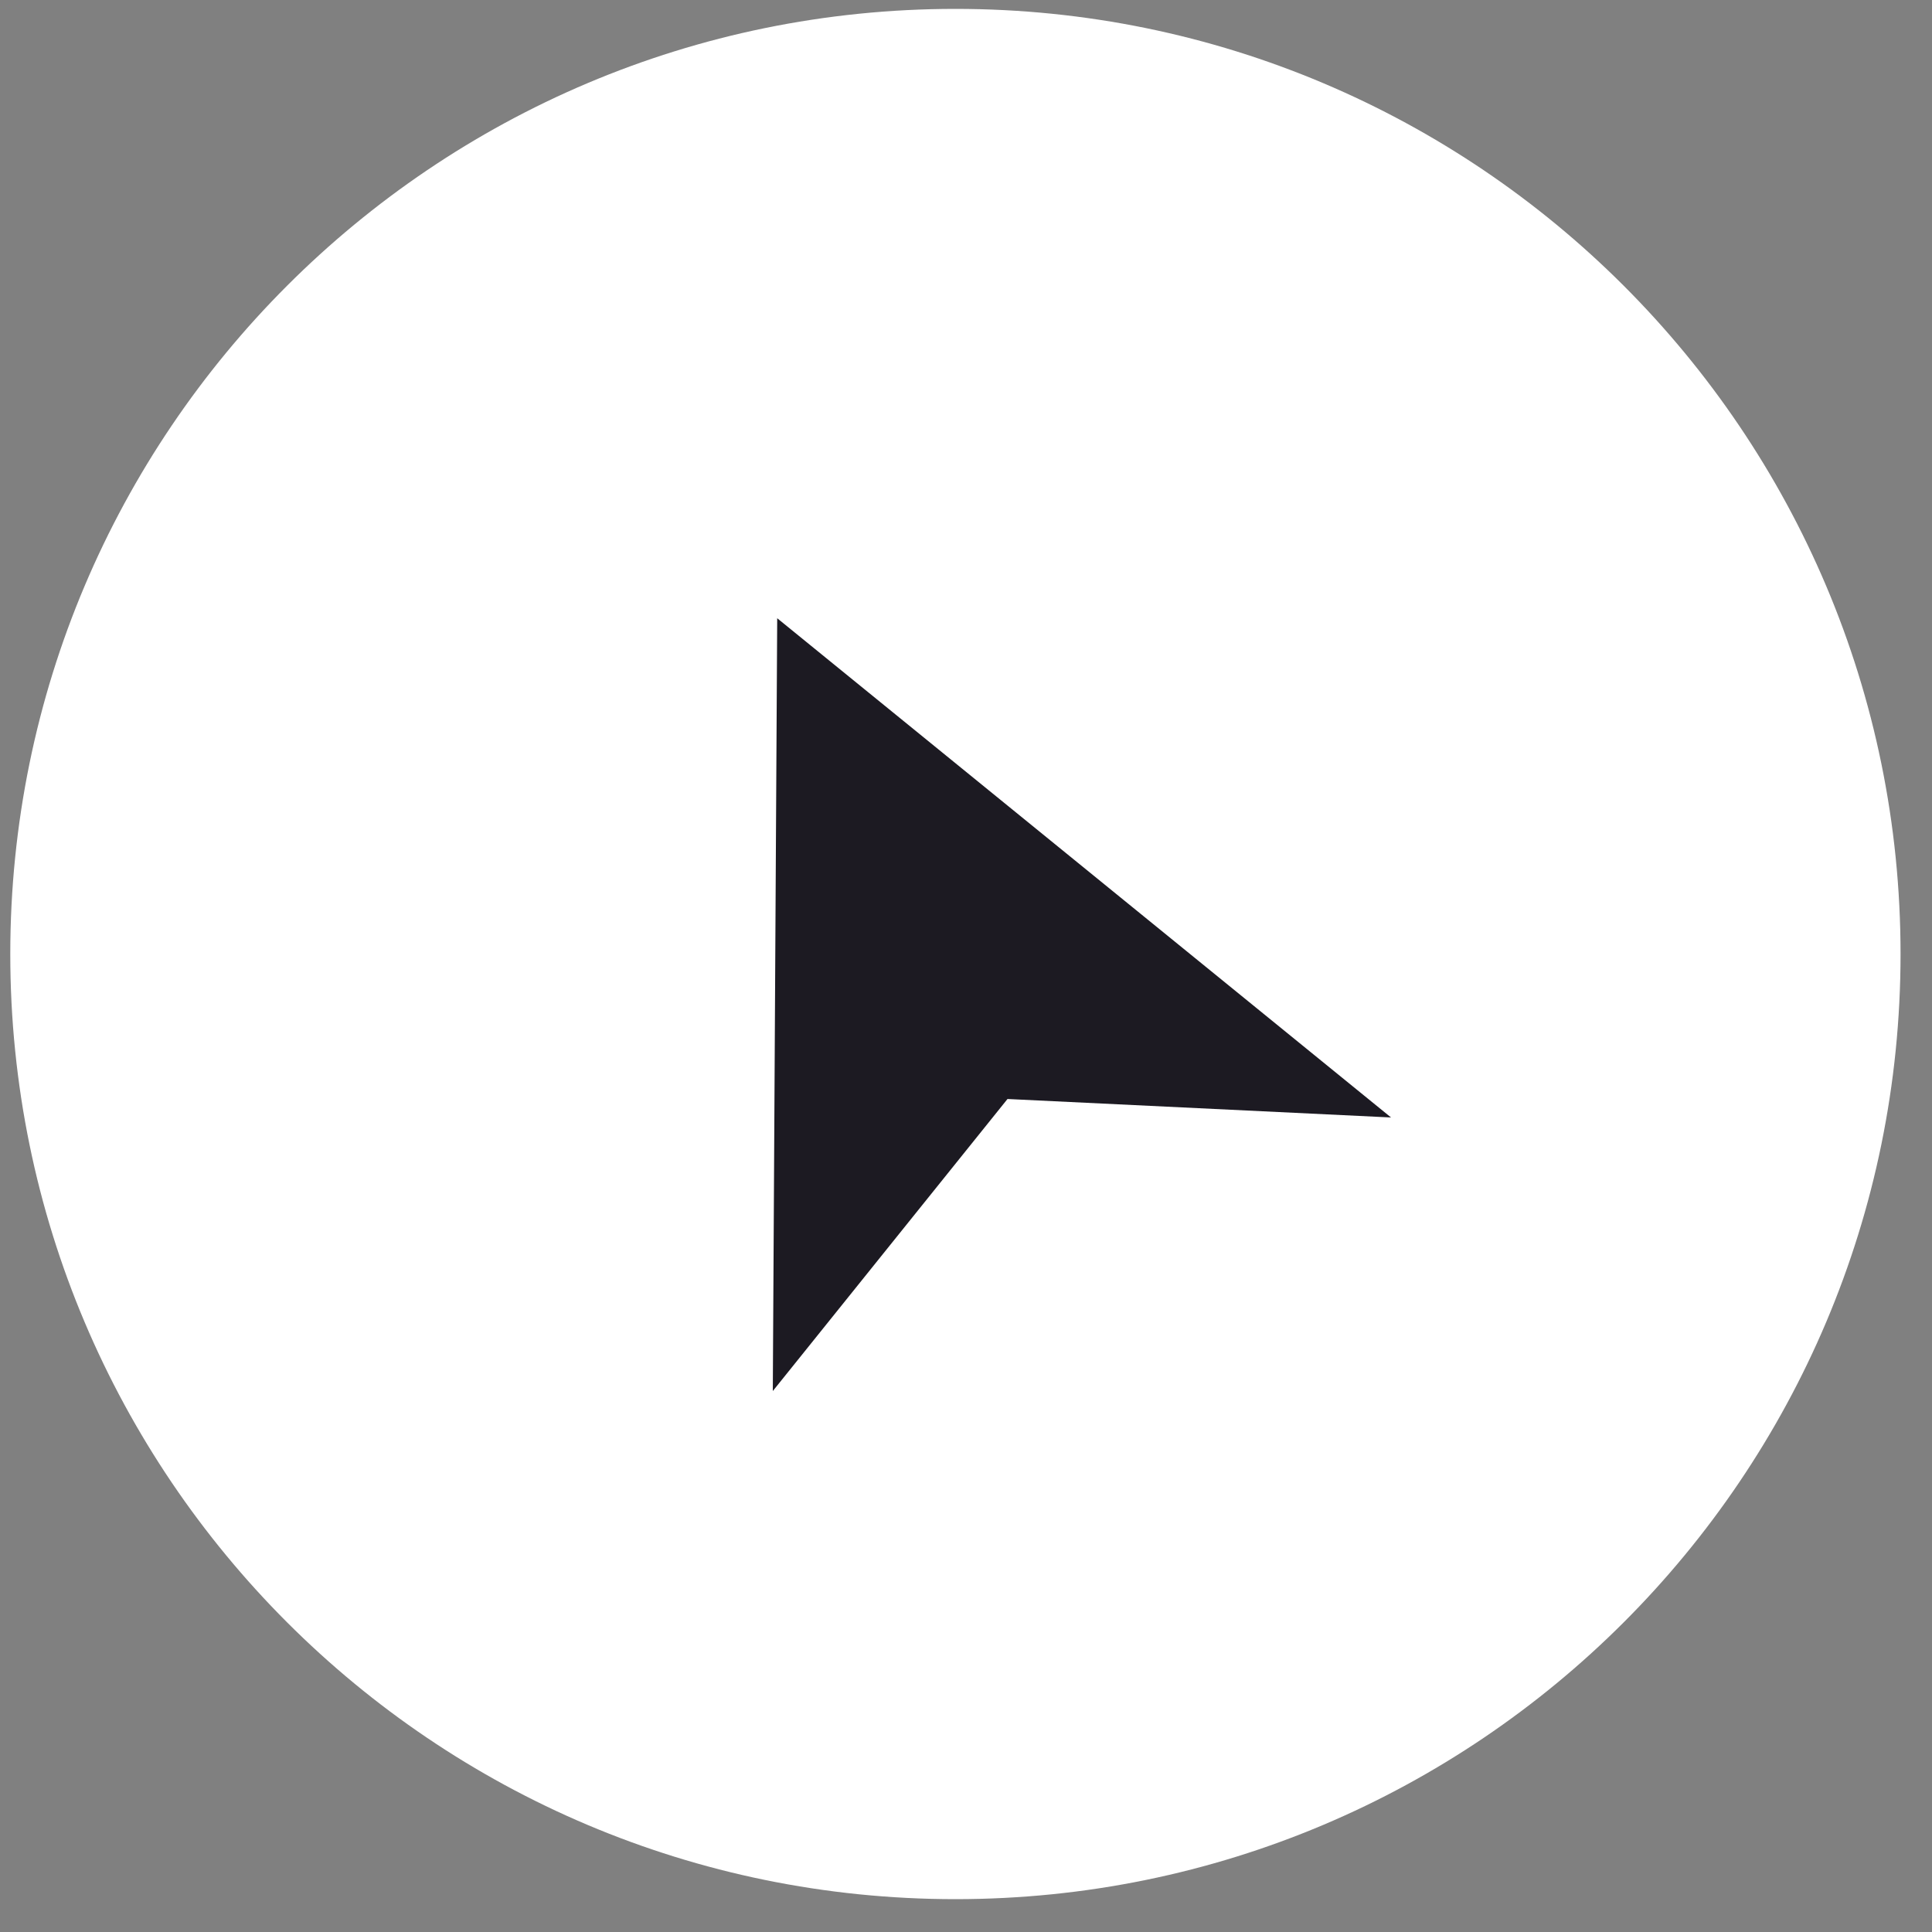
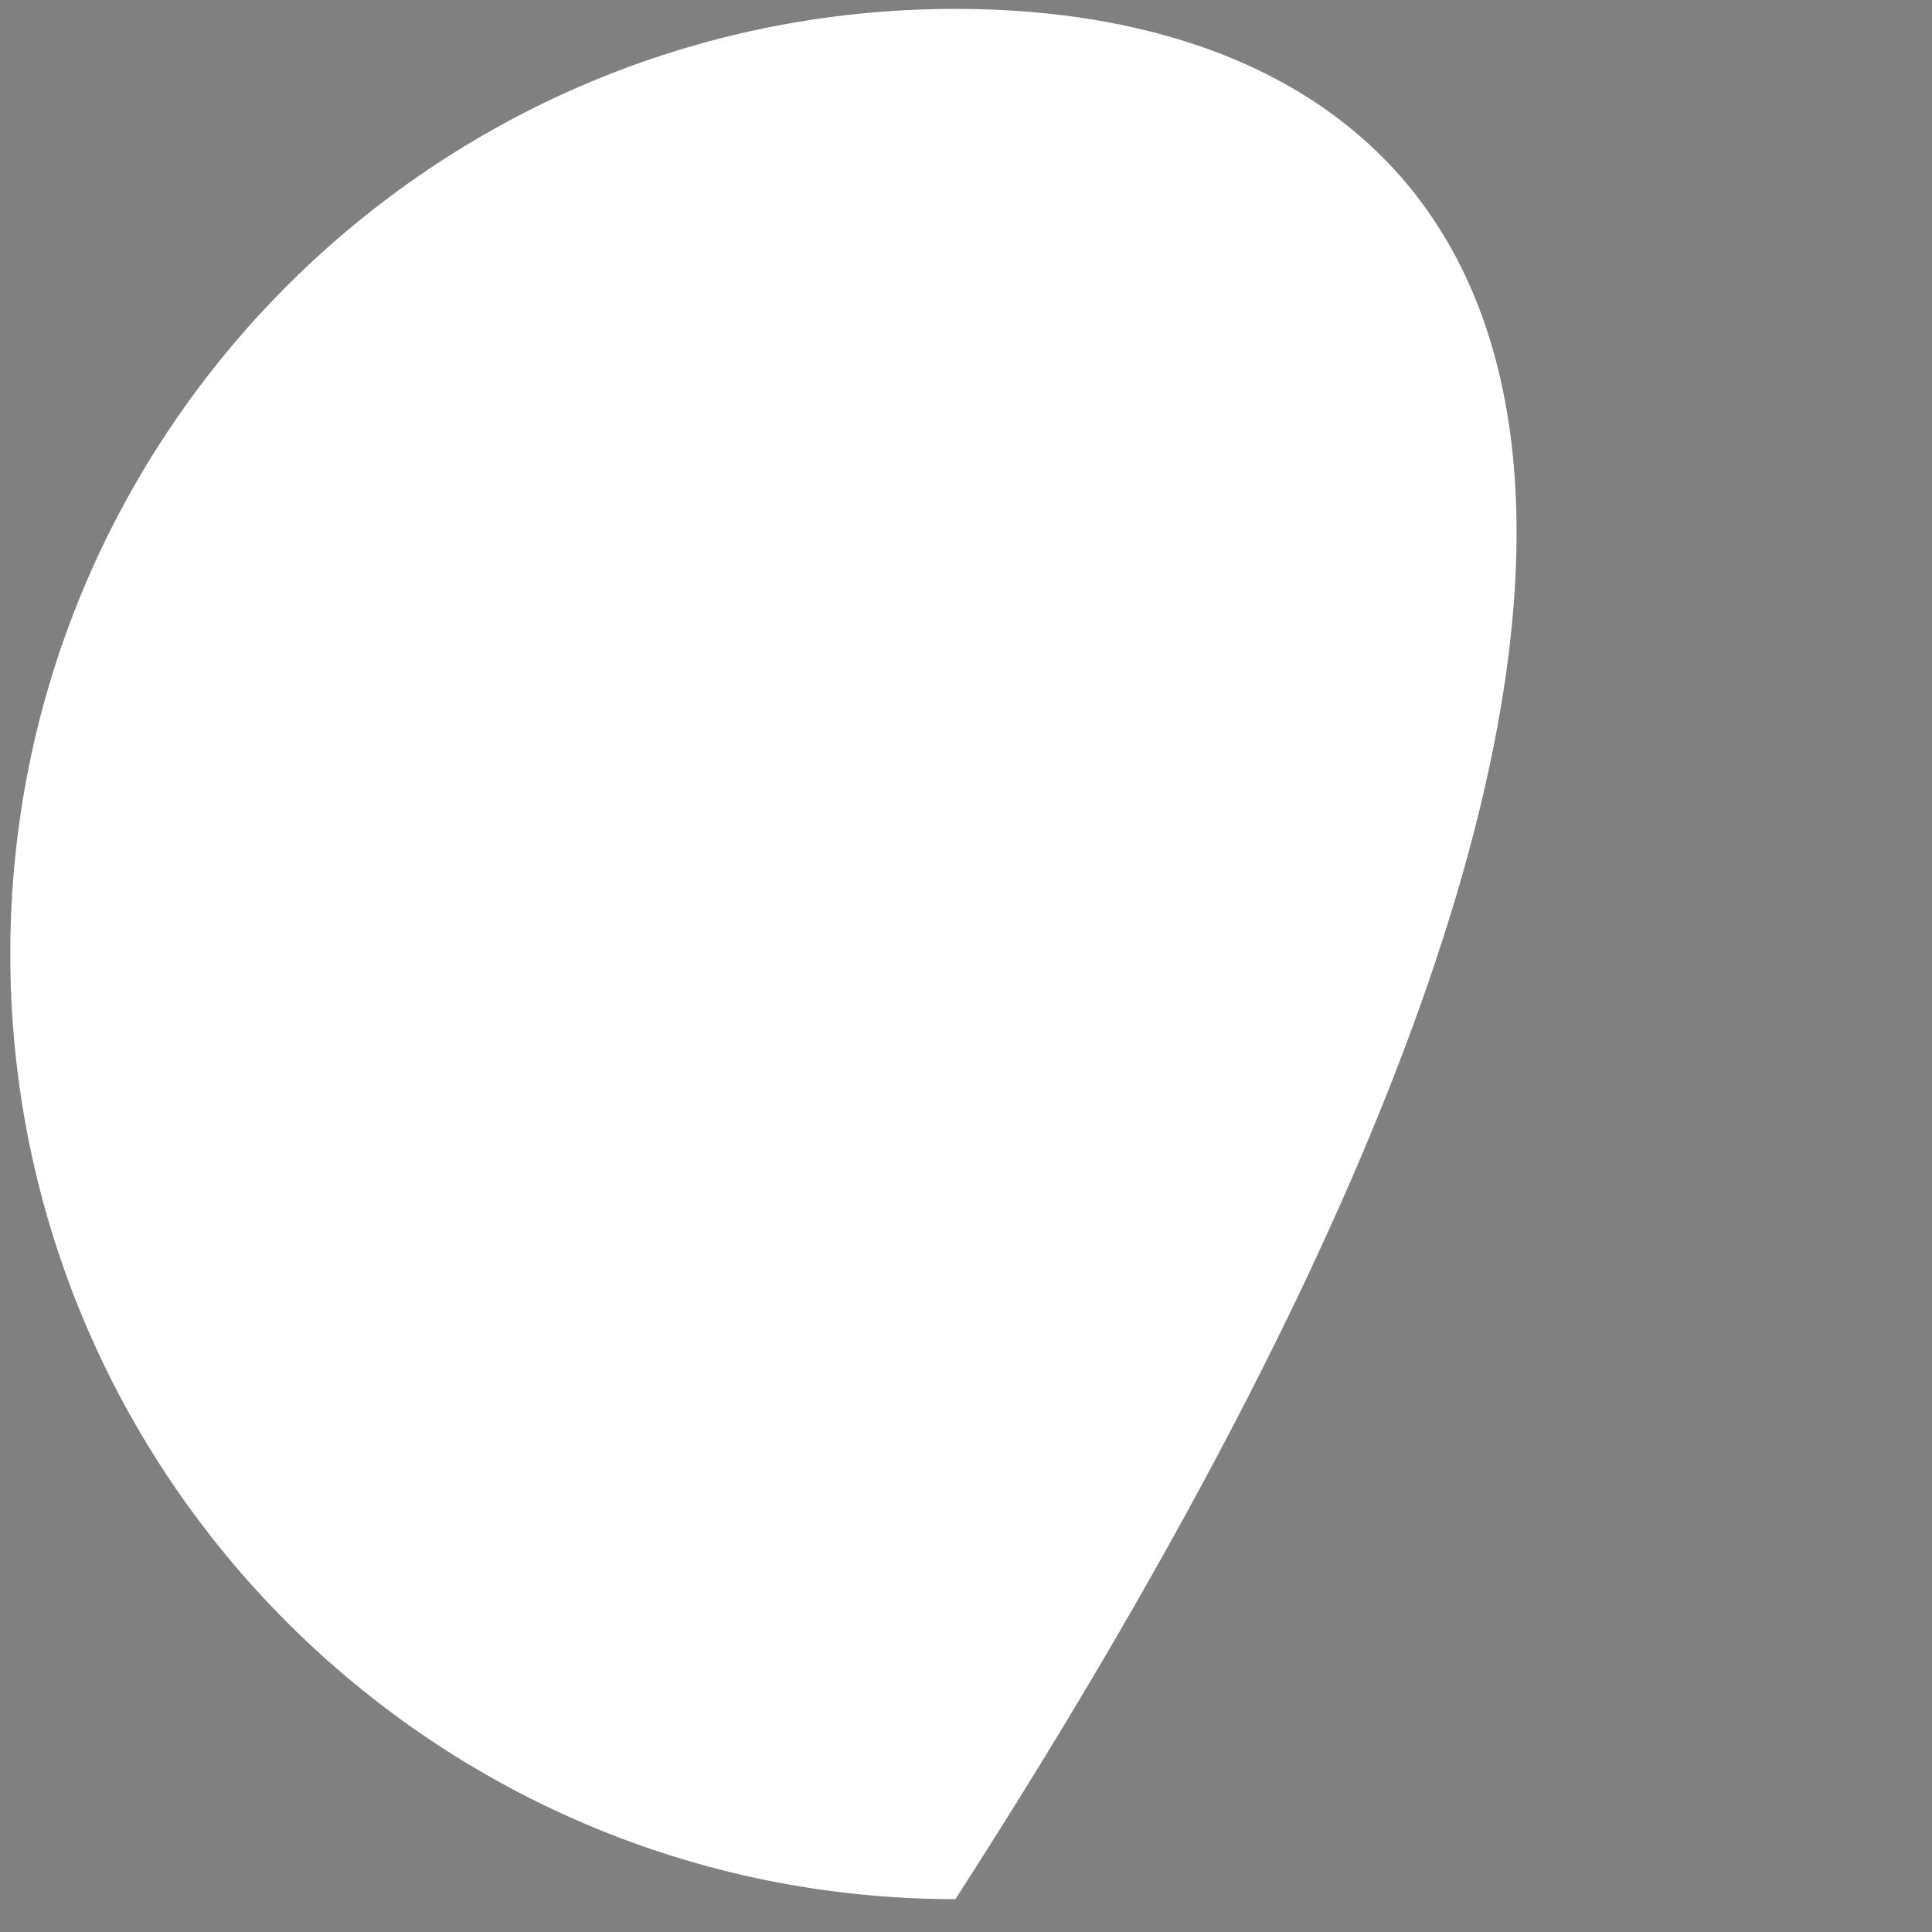
<svg xmlns="http://www.w3.org/2000/svg" width="25" height="25" viewBox="0 0 25 25" fill="none">
  <rect x="0" y="0" width="25" height="25" fill="#808080" stroke="none" />
  <g clip-path="url(#clip0_507_294)">
-     <path d="M12.363 24.575C19.117 24.575 24.593 19.1 24.593 12.345C24.593 5.591 19.117 0.115 12.363 0.115C5.608 0.115 0.133 5.591 0.133 12.345C0.133 19.1 5.608 24.575 12.363 24.575Z" fill="white" />
-     <path d="M10.057 8L10 18L13.037 14.221L18 14.46L10.057 8Z" fill="#1C1A22" />
+     <path d="M12.363 24.575C24.593 5.591 19.117 0.115 12.363 0.115C5.608 0.115 0.133 5.591 0.133 12.345C0.133 19.1 5.608 24.575 12.363 24.575Z" fill="white" />
  </g>
  <defs>
    <clipPath id="clip0_507_294">
      <rect width="25" height="25" fill="white" />
    </clipPath>
  </defs>
</svg>